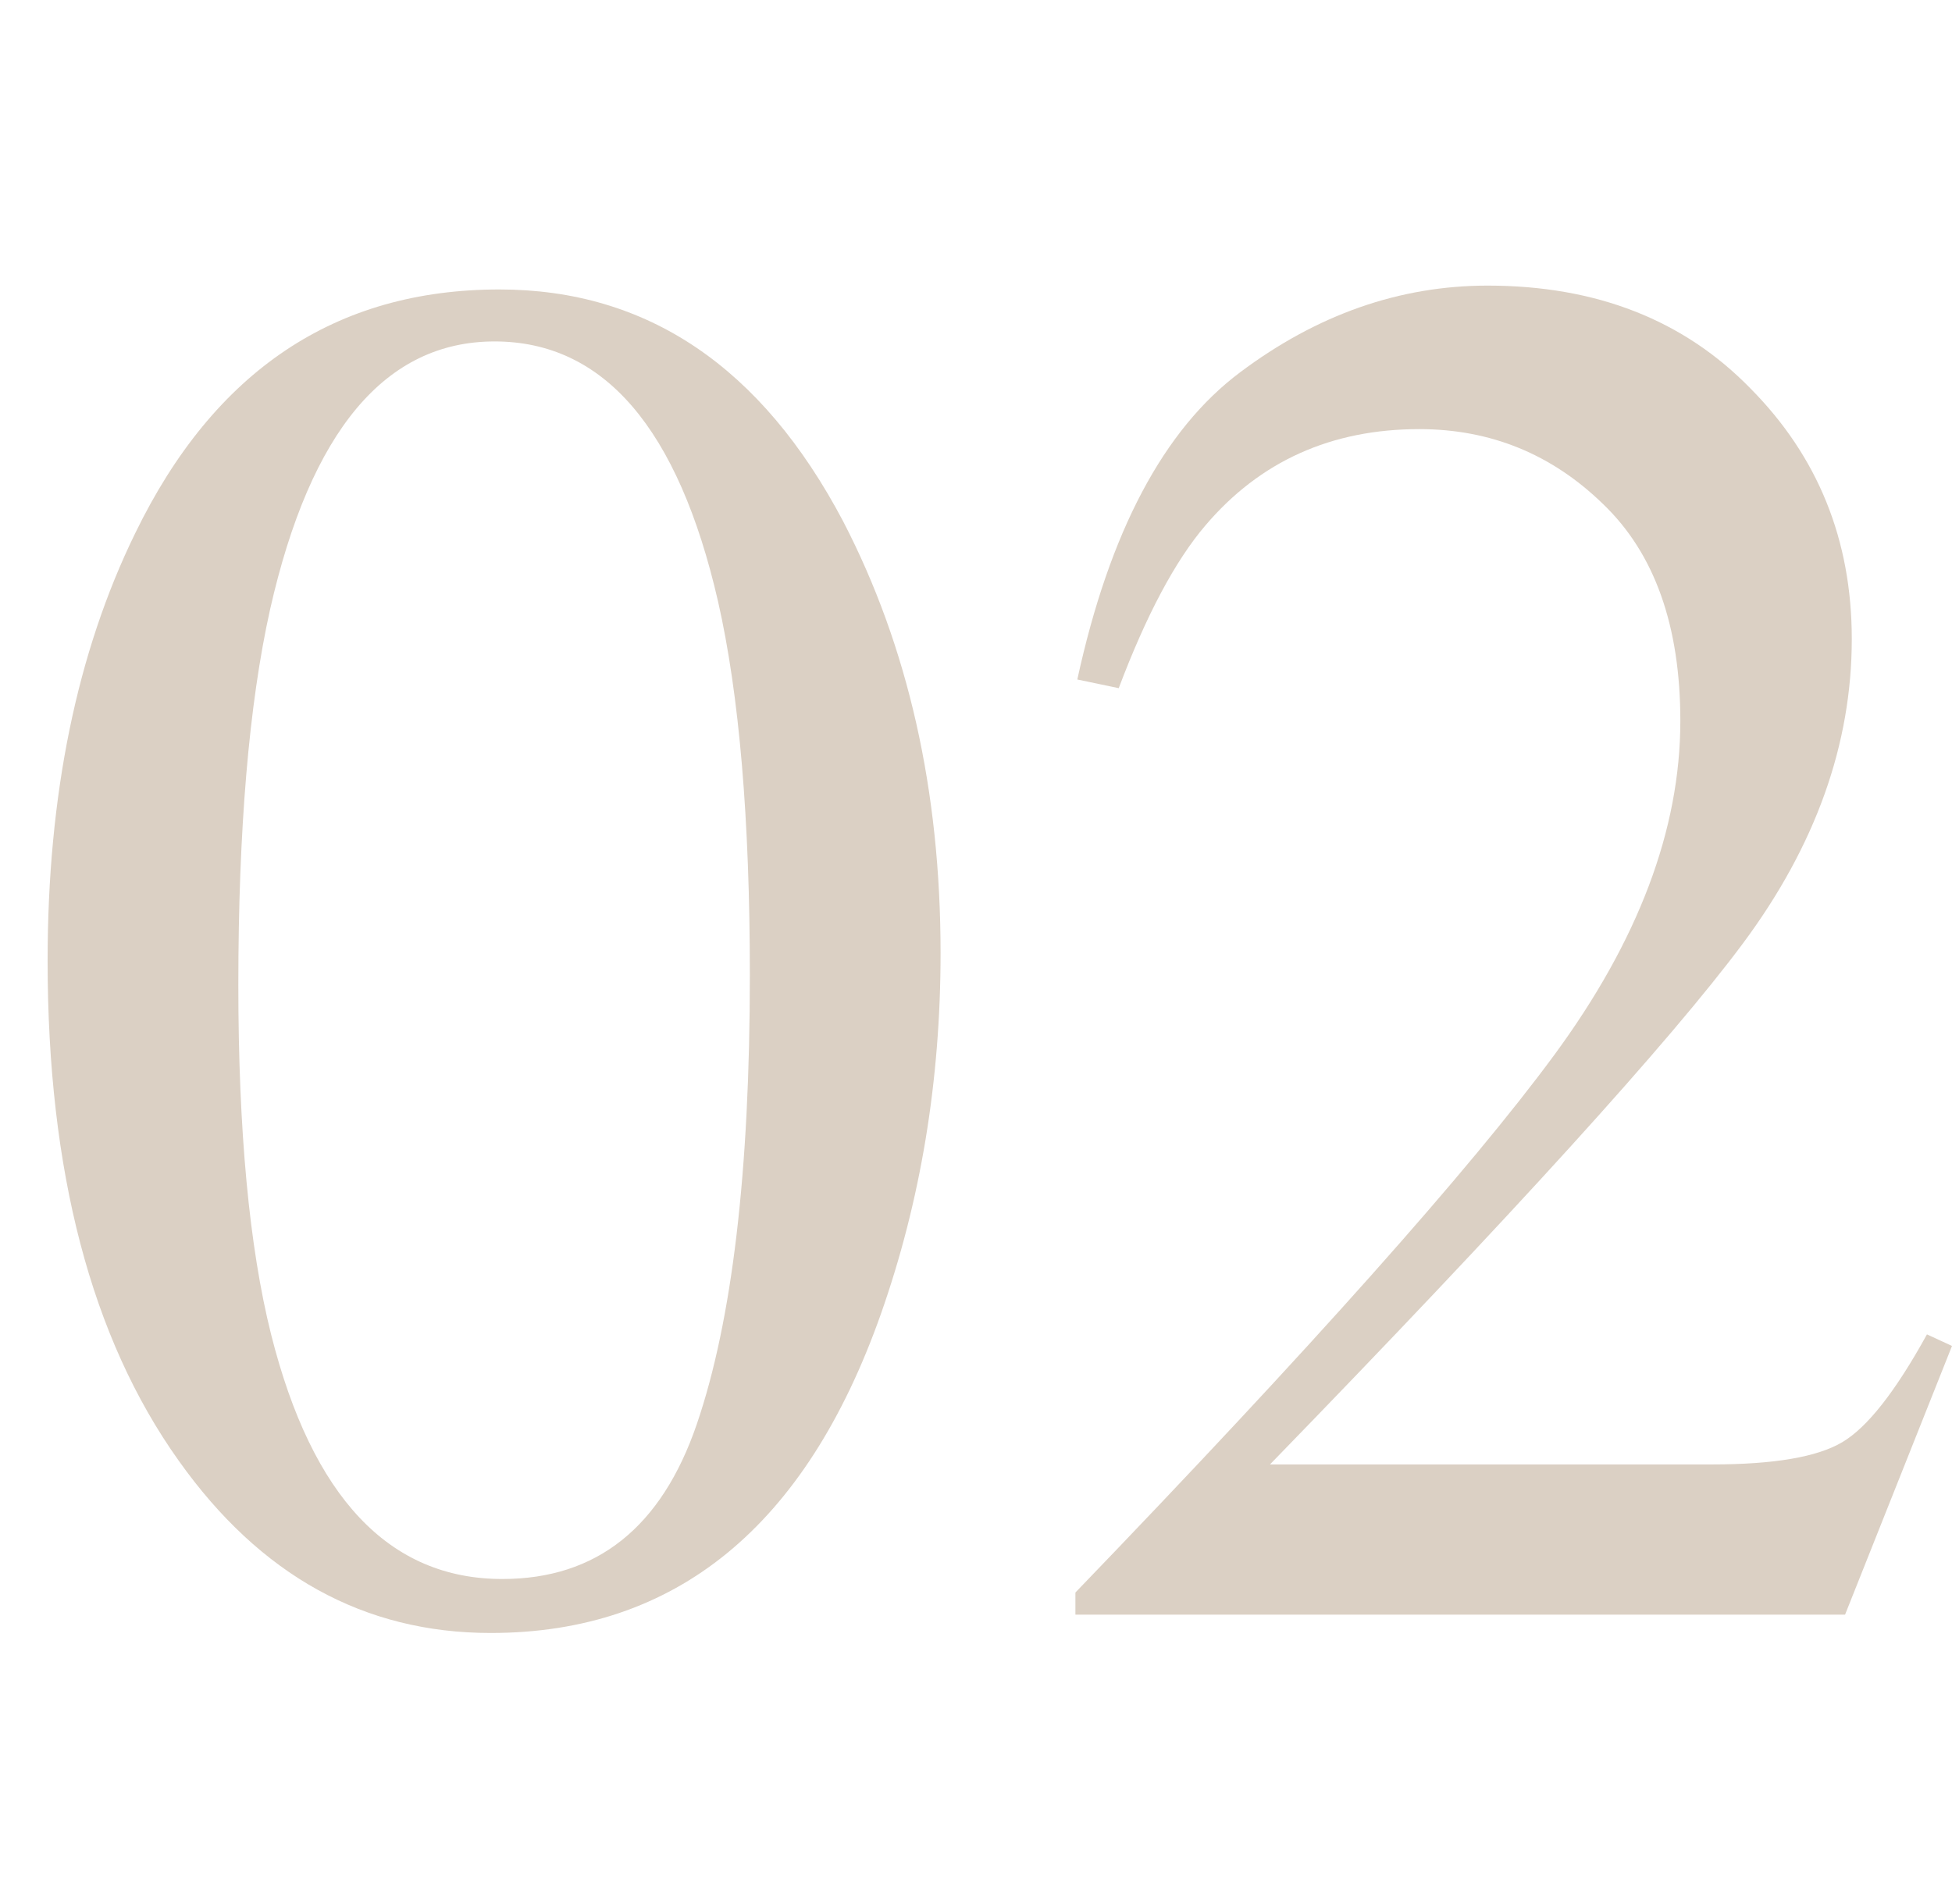
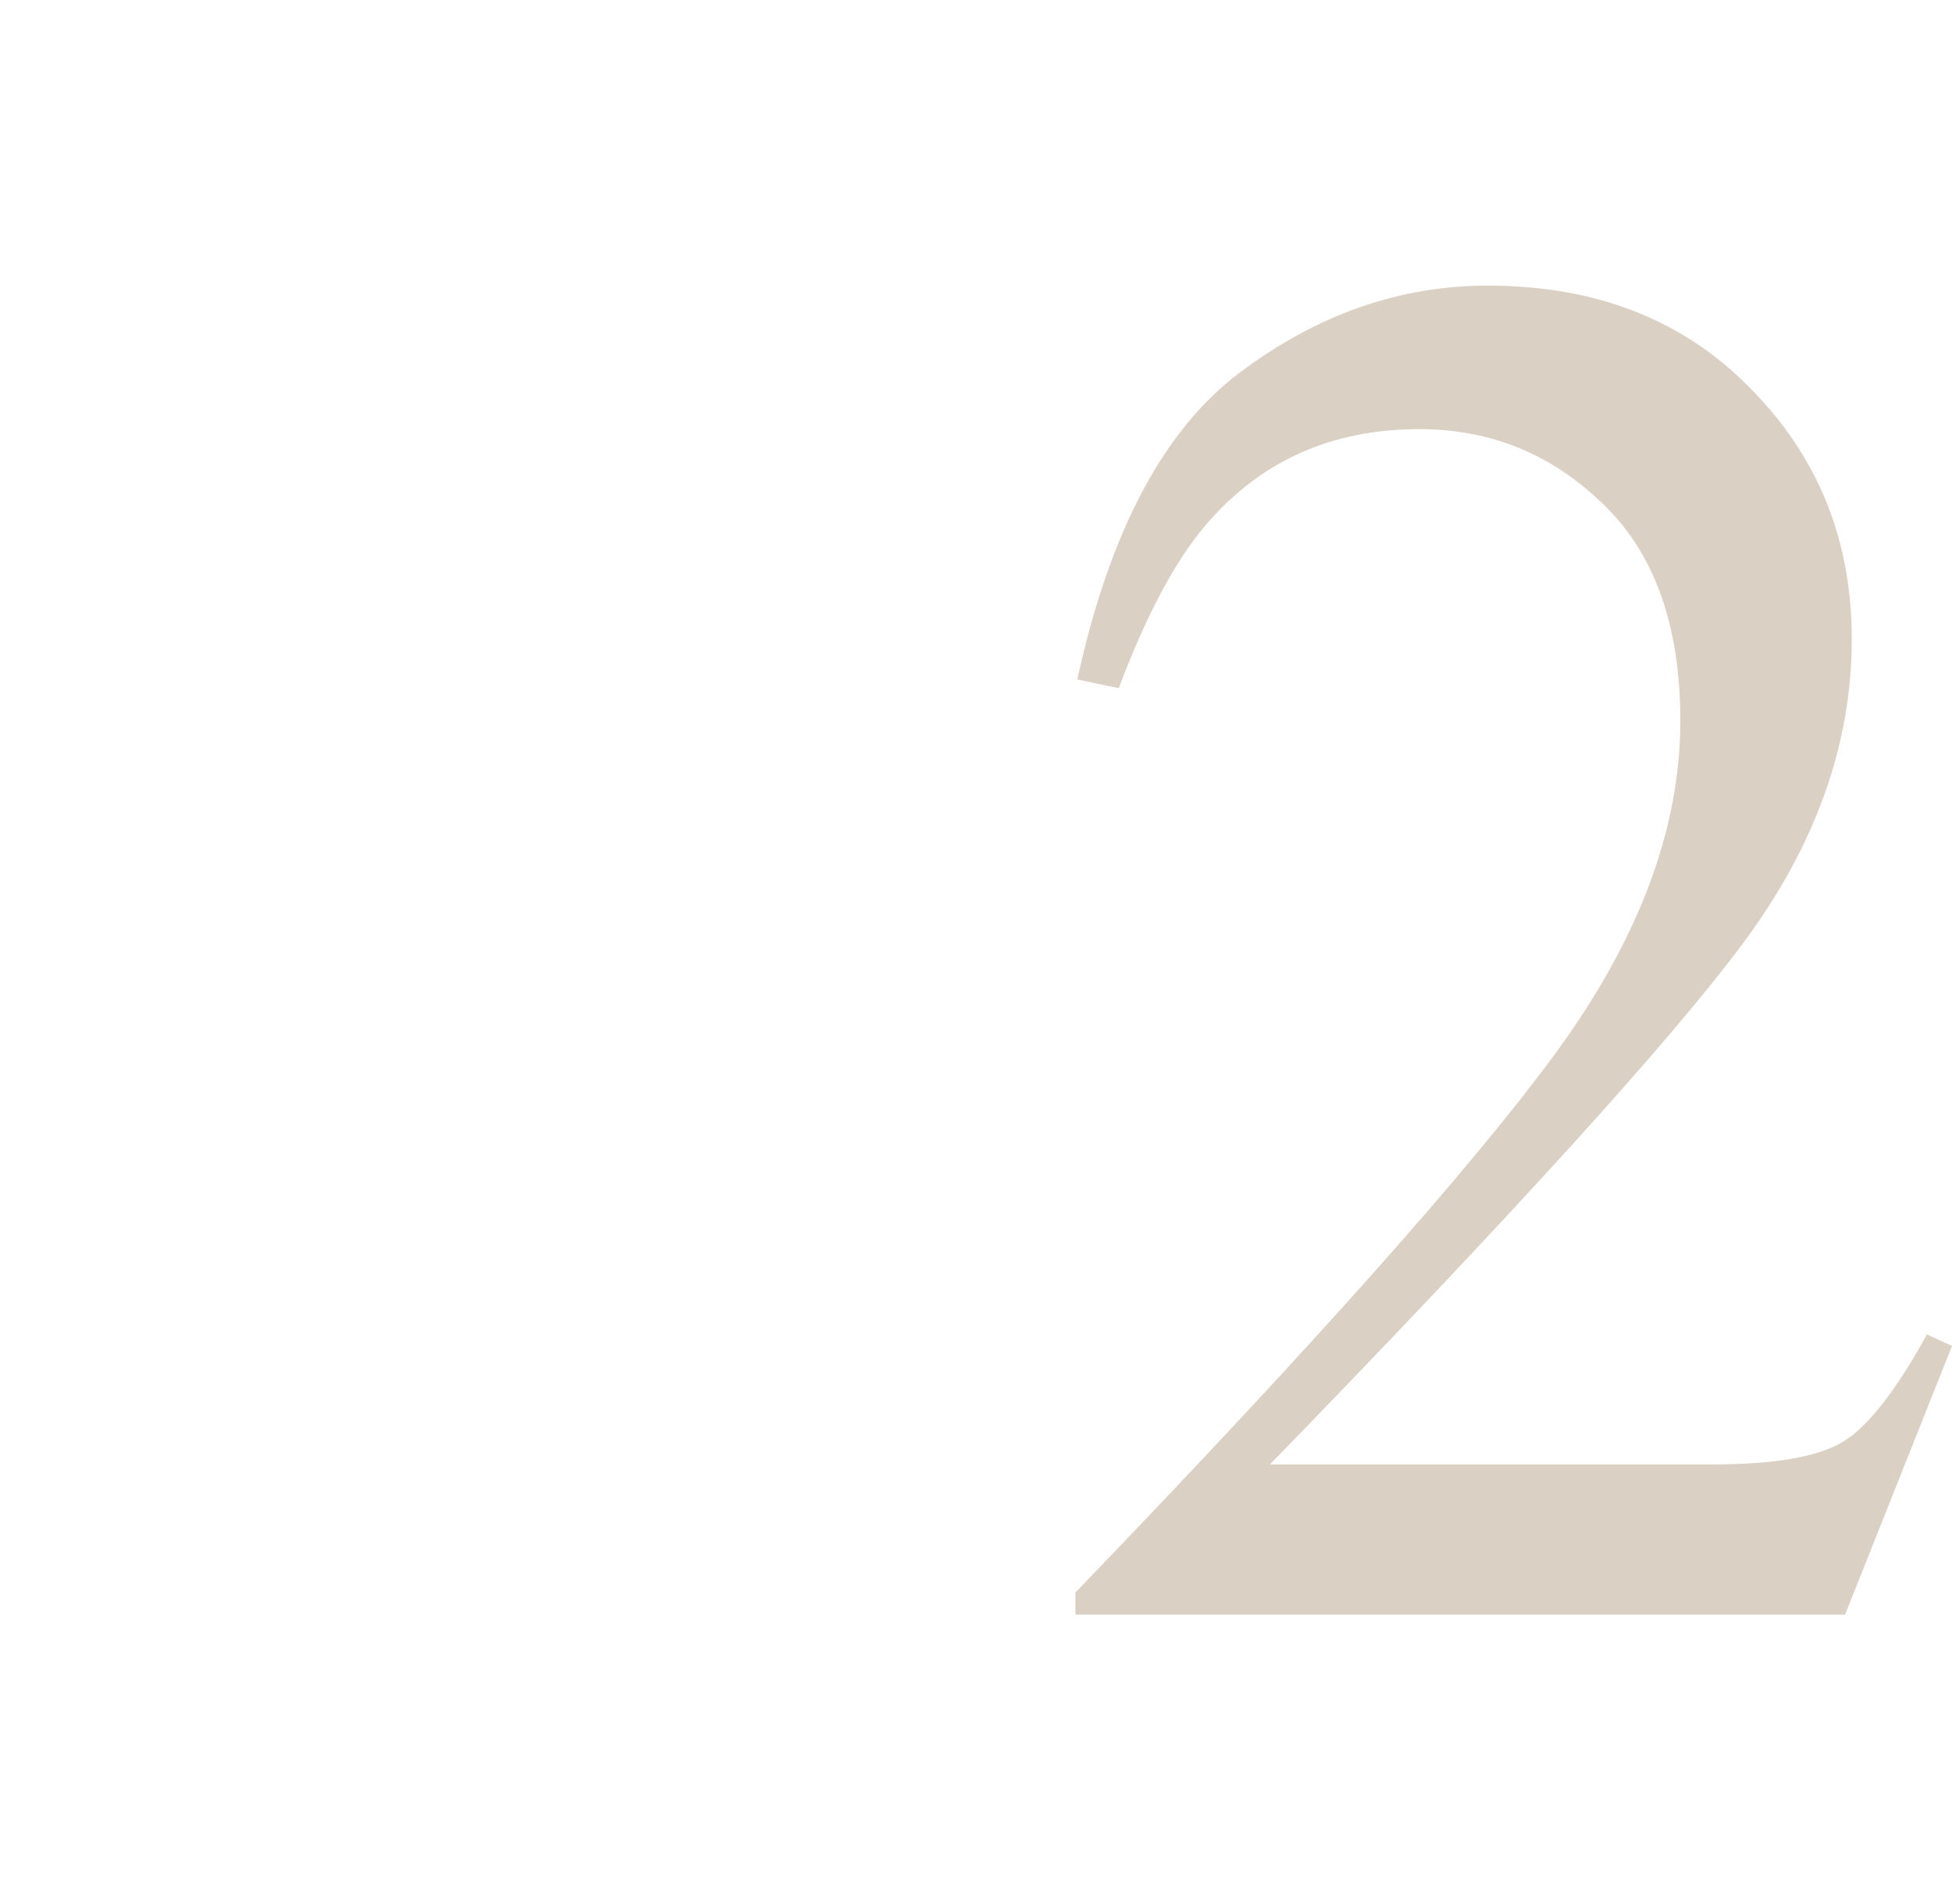
<svg xmlns="http://www.w3.org/2000/svg" width="41" height="40" viewBox="0 0 41 40" fill="none">
  <path d="M22.588 33.456C27.525 28.33 30.877 24.567 32.644 22.166C34.41 19.765 35.294 17.425 35.294 15.145C35.294 13.149 34.755 11.631 33.675 10.593C32.596 9.541 31.308 9.015 29.811 9.015C27.963 9.015 26.466 9.689 25.319 11.038C24.685 11.78 24.078 12.92 23.498 14.457L22.628 14.275C23.303 11.173 24.443 9.021 26.048 7.821C27.666 6.607 29.4 6 31.247 6C33.527 6 35.368 6.722 36.771 8.165C38.187 9.595 38.895 11.348 38.895 13.425C38.895 15.637 38.133 17.769 36.609 19.819C35.085 21.869 31.773 25.518 26.675 30.765H35.962C37.257 30.765 38.167 30.61 38.693 30.299C39.219 29.989 39.813 29.234 40.474 28.033L41 28.276L38.754 33.921H22.588V33.456Z" fill="#DBD0C4" />
-   <path d="M10.55 33.172C12.533 33.172 13.895 32.087 14.637 29.915C15.379 27.743 15.75 24.601 15.75 20.487C15.75 17.209 15.527 14.592 15.082 12.636C14.246 8.994 12.681 7.173 10.388 7.173C8.095 7.173 6.524 9.048 5.674 12.798C5.229 14.794 5.006 17.425 5.006 20.689C5.006 23.751 5.235 26.199 5.694 28.033C6.557 31.459 8.176 33.172 10.55 33.172ZM10.489 6.081C13.591 6.081 15.999 7.706 17.712 10.957C19.075 13.587 19.756 16.609 19.756 20.021C19.756 22.705 19.337 25.235 18.501 27.608C16.923 32.073 14.192 34.306 10.307 34.306C7.65 34.306 5.465 33.098 3.752 30.684C1.917 28.108 1 24.607 1 20.183C1 16.703 1.614 13.709 2.841 11.2C4.5 7.787 7.05 6.081 10.489 6.081Z" fill="#DBD0C4" />
</svg>